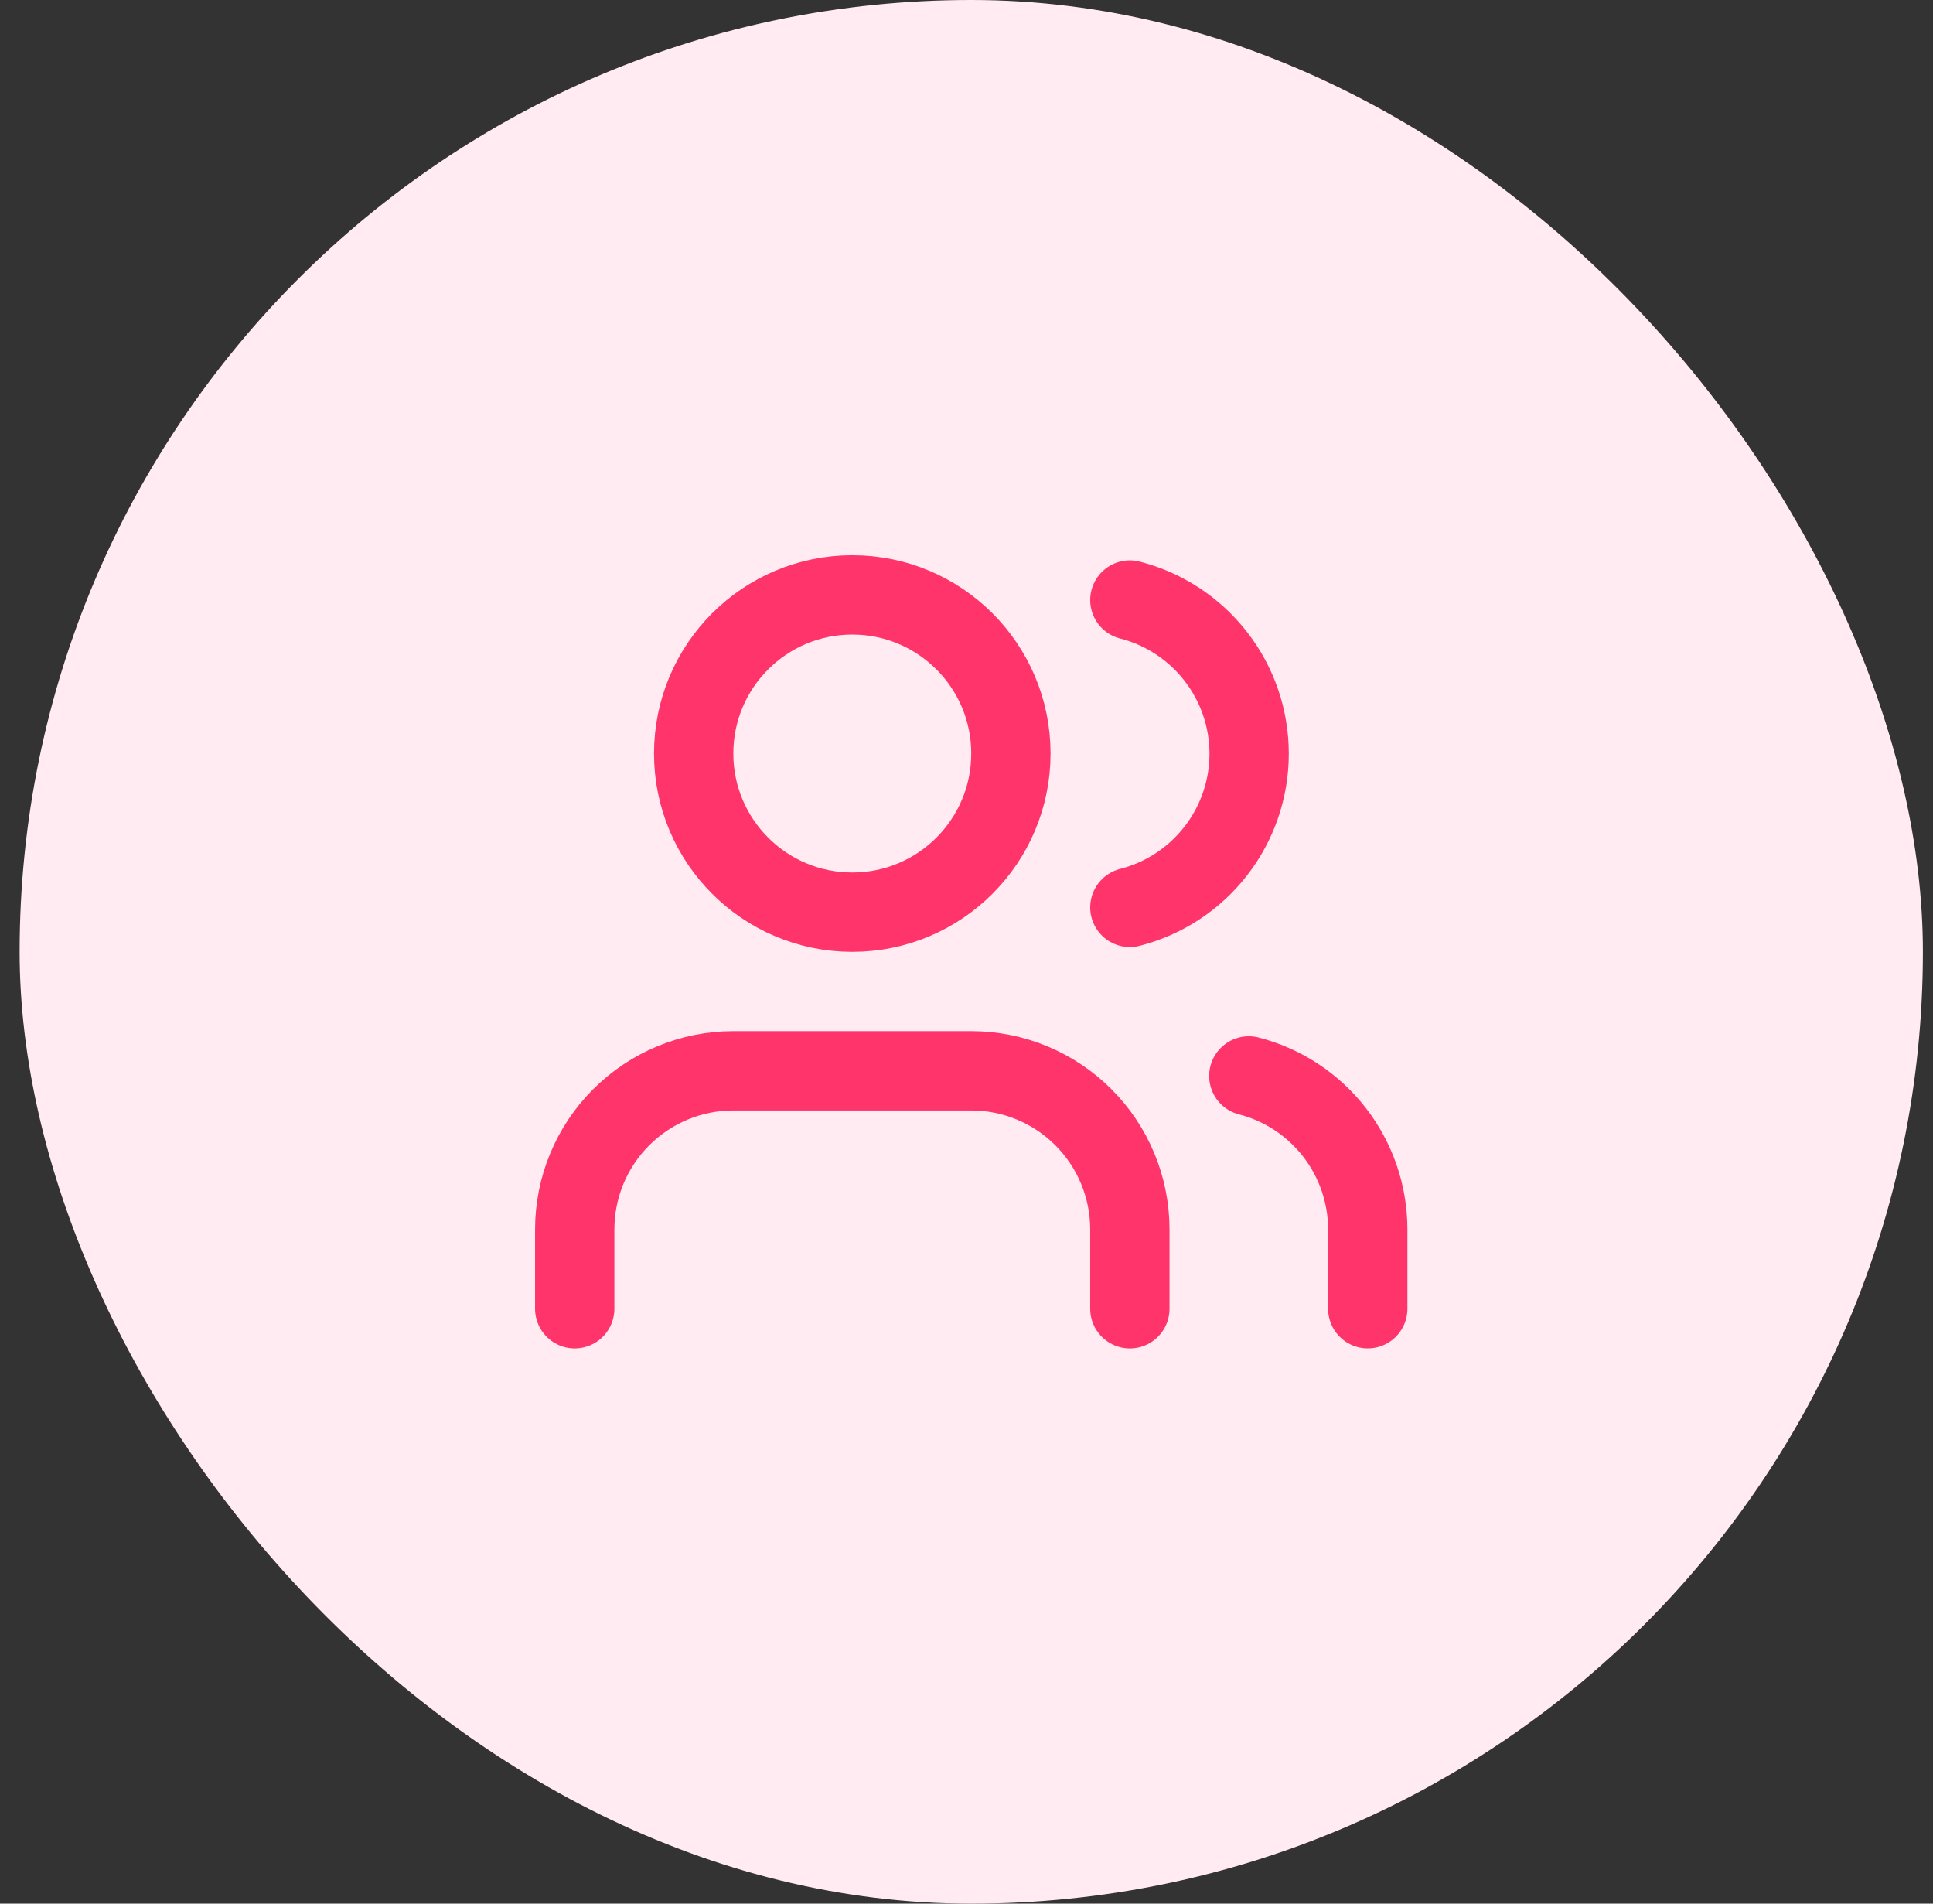
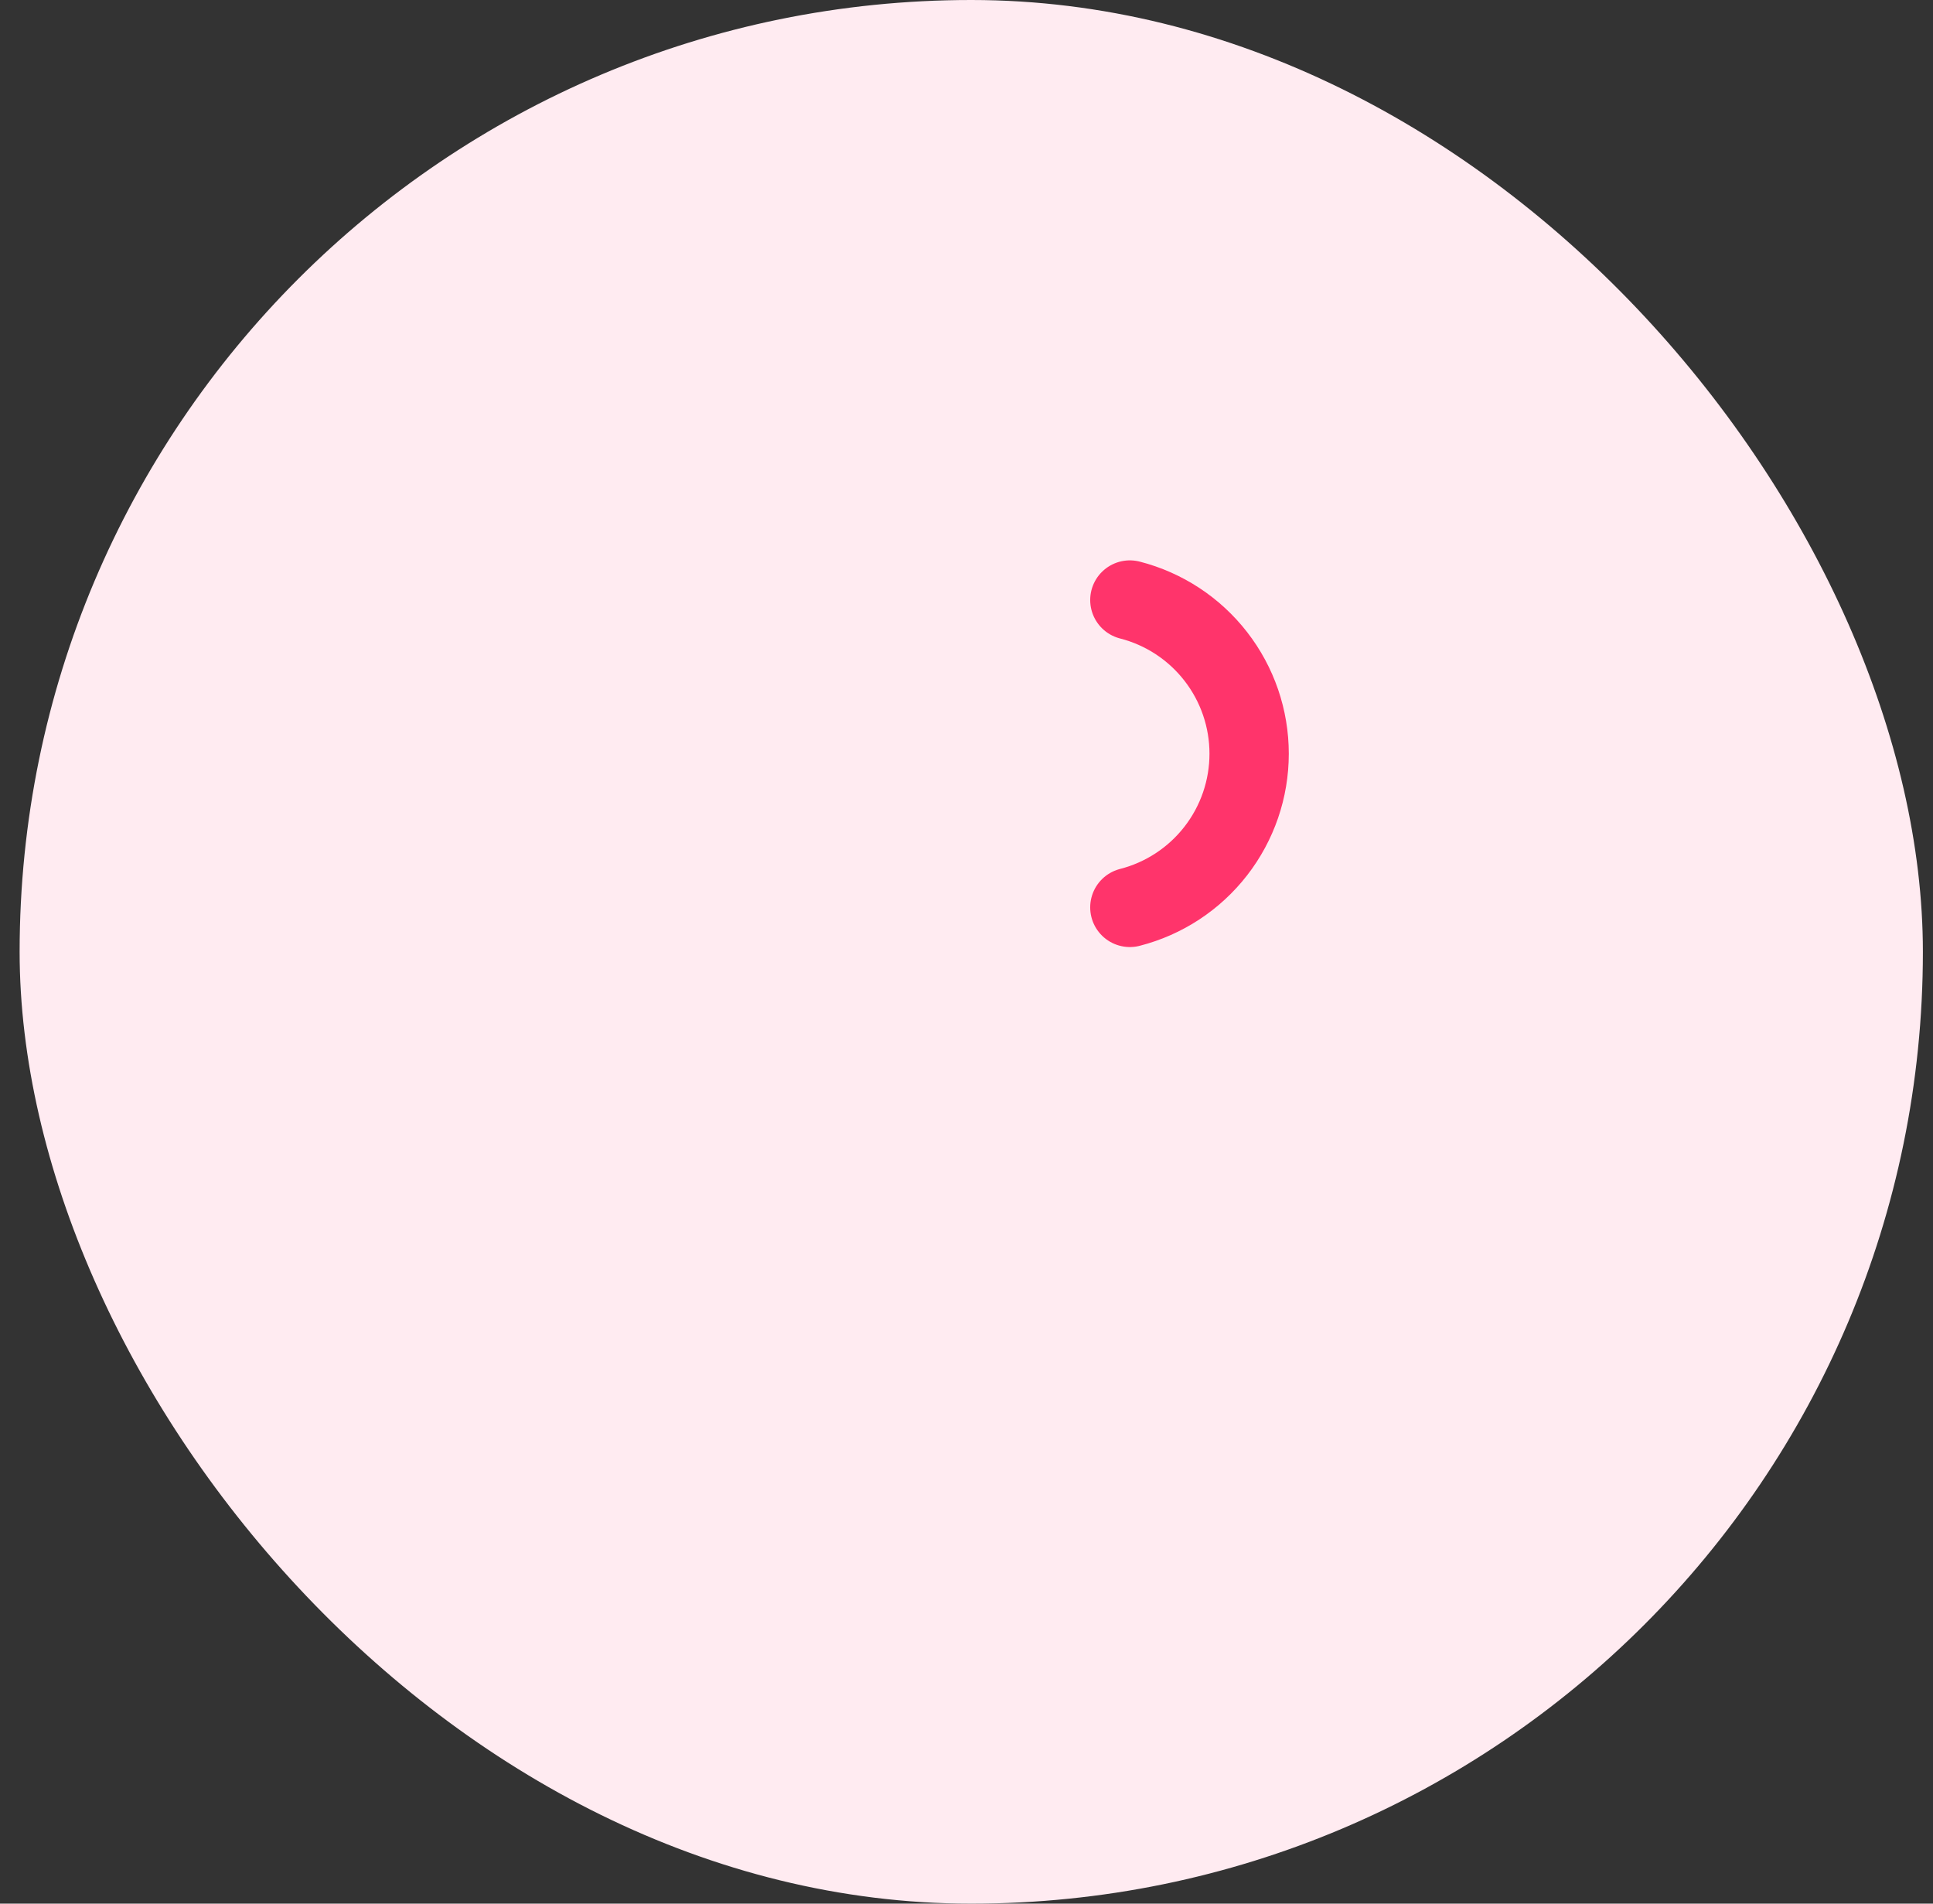
<svg xmlns="http://www.w3.org/2000/svg" width="65" height="64" viewBox="0 0 65 64" fill="none">
  <rect x="0" y="0" width="65" height="64" fill="#333333" stroke="none" />
  <rect x="0.66" width="64" height="64" rx="32" fill="#FFEBF1" />
-   <path d="M37.993 44V41.333C37.993 39.919 37.431 38.562 36.431 37.562C35.431 36.562 34.074 36 32.66 36H24.66C23.245 36 21.889 36.562 20.889 37.562C19.888 38.562 19.326 39.919 19.326 41.333V44" stroke="#FF346B" stroke-width="2.667" stroke-linecap="round" stroke-linejoin="round" />
-   <path d="M28.66 30.667C31.605 30.667 33.993 28.279 33.993 25.333C33.993 22.388 31.605 20 28.66 20C25.714 20 23.326 22.388 23.326 25.333C23.326 28.279 25.714 30.667 28.66 30.667Z" stroke="#FF346B" stroke-width="2.667" stroke-linecap="round" stroke-linejoin="round" />
-   <path d="M45.993 43.999V41.333C45.992 40.151 45.599 39.003 44.875 38.069C44.151 37.135 43.138 36.468 41.993 36.173" stroke="#FF346B" stroke-width="2.667" stroke-linecap="round" stroke-linejoin="round" />
  <path d="M37.993 20.173C39.141 20.467 40.157 21.134 40.883 22.069C41.61 23.005 42.004 24.155 42.004 25.34C42.004 26.524 41.61 27.674 40.883 28.61C40.157 29.545 39.141 30.212 37.993 30.506" stroke="#FF346B" stroke-width="2.667" stroke-linecap="round" stroke-linejoin="round" />
</svg>